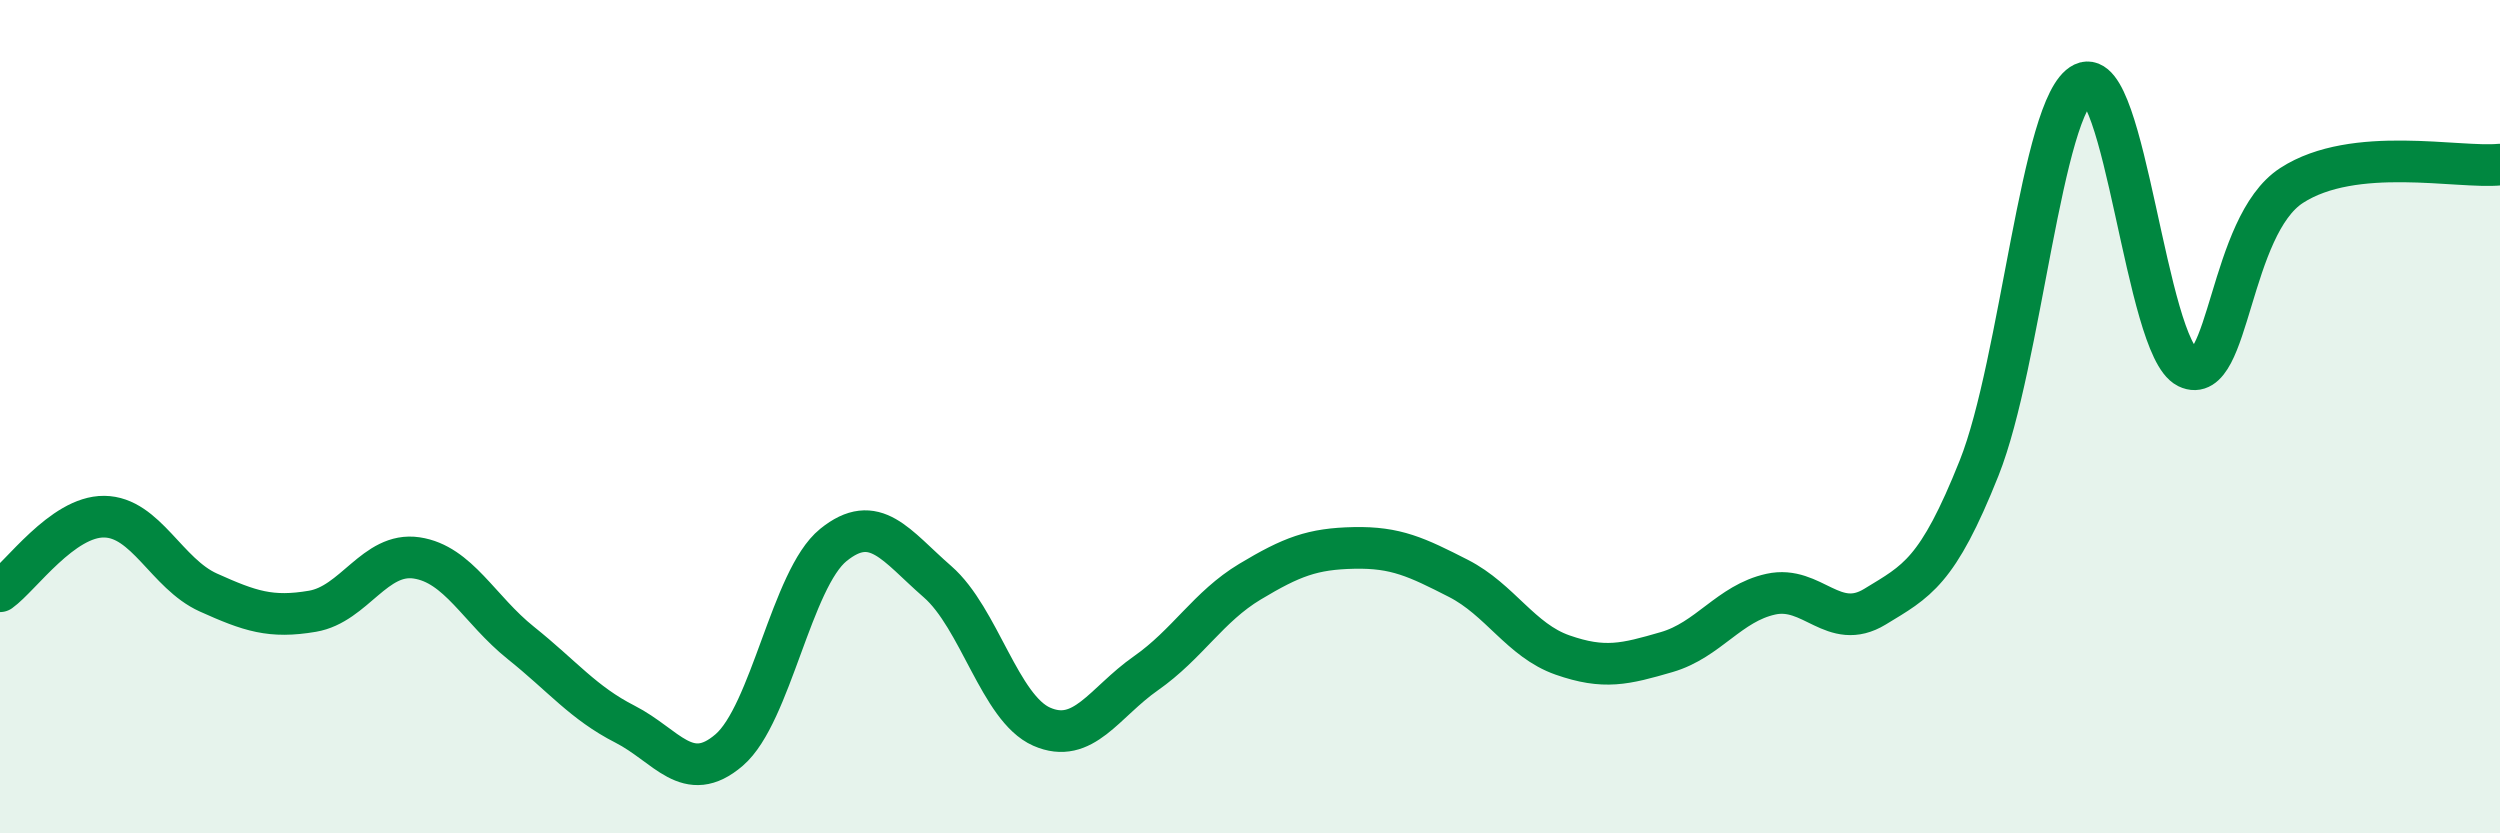
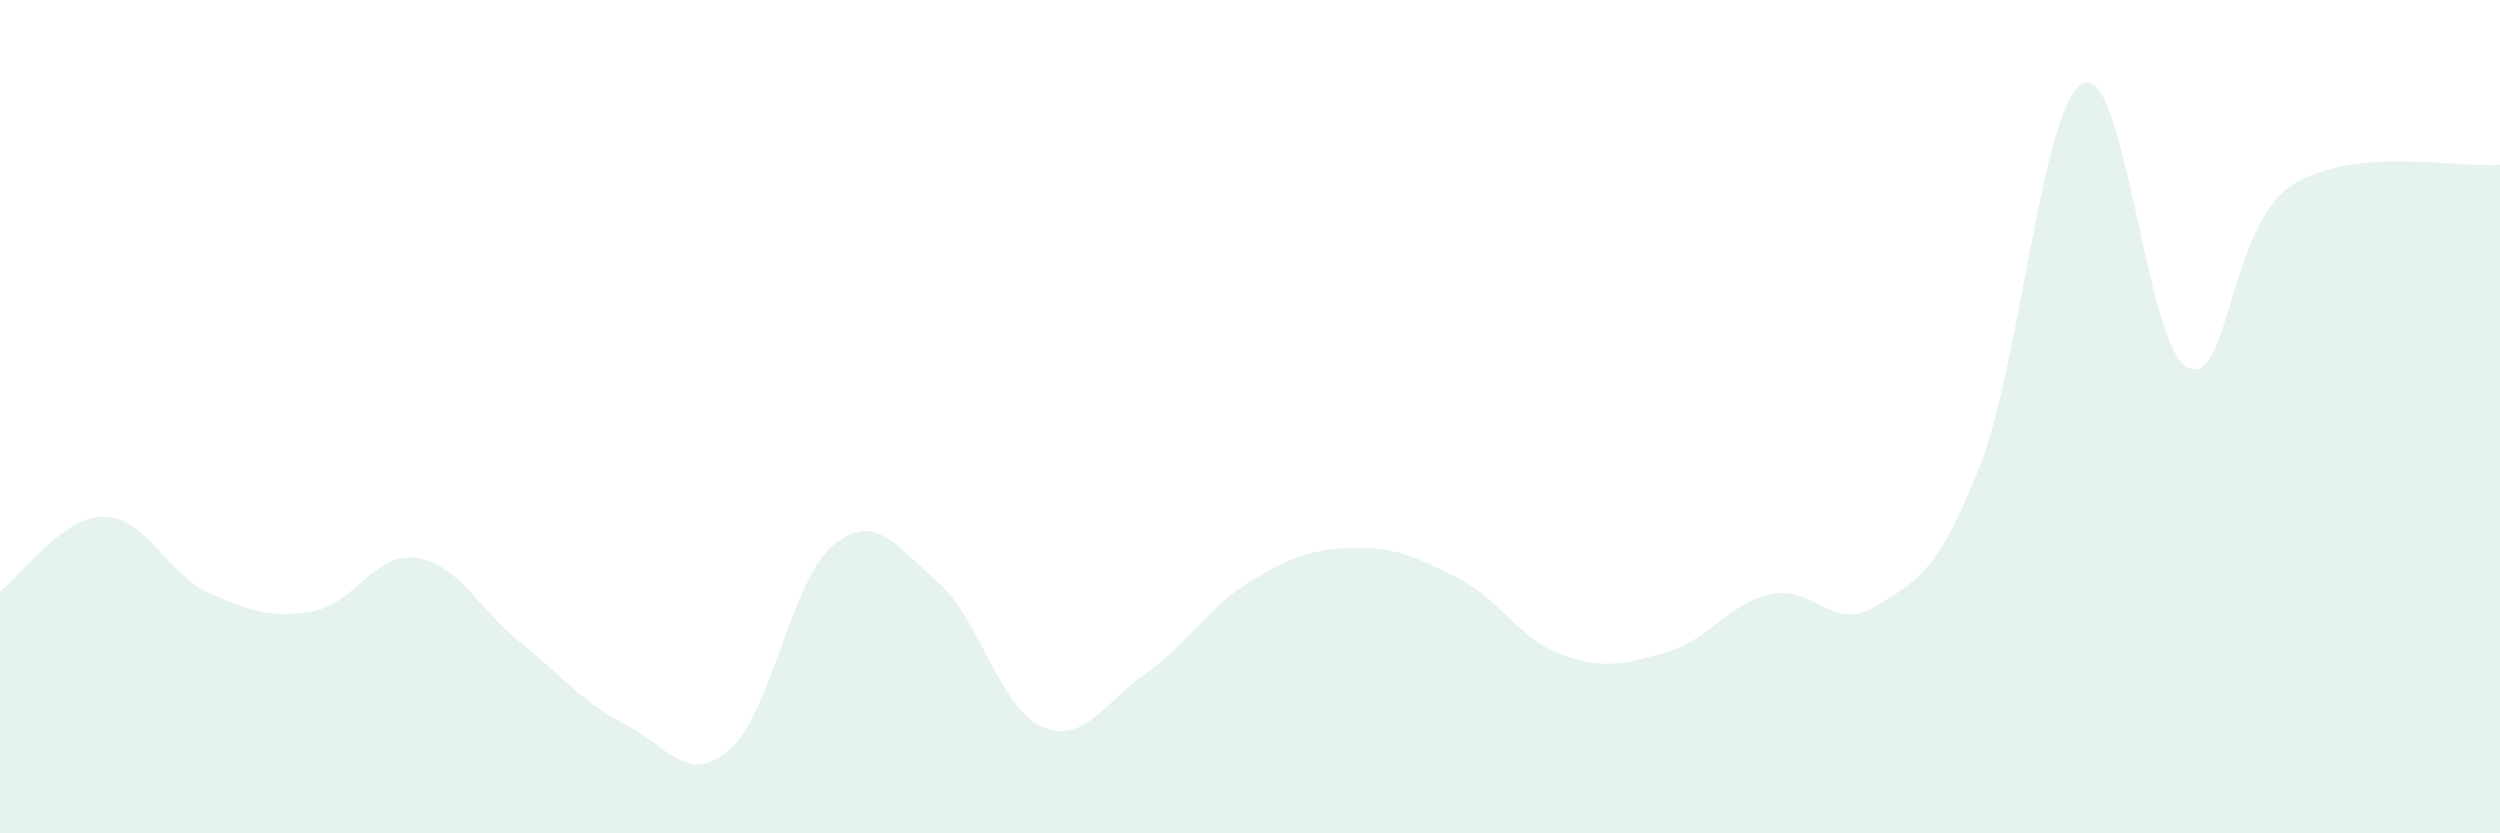
<svg xmlns="http://www.w3.org/2000/svg" width="60" height="20" viewBox="0 0 60 20">
  <path d="M 0,14.19 C 0.5,13.83 1.5,12.39 2.5,12.4 C 3.5,12.41 4,13.77 5,14.22 C 6,14.67 6.5,14.84 7.5,14.67 C 8.5,14.5 9,13.24 10,13.39 C 11,13.54 11.5,14.63 12.5,15.43 C 13.5,16.23 14,16.87 15,17.38 C 16,17.89 16.5,18.86 17.5,18 C 18.5,17.14 19,13.89 20,13.08 C 21,12.27 21.5,13.09 22.5,13.96 C 23.5,14.83 24,17 25,17.44 C 26,17.88 26.5,16.86 27.5,16.16 C 28.5,15.46 29,14.56 30,13.96 C 31,13.36 31.5,13.17 32.5,13.15 C 33.5,13.13 34,13.37 35,13.88 C 36,14.39 36.5,15.37 37.5,15.72 C 38.5,16.07 39,15.94 40,15.65 C 41,15.36 41.5,14.48 42.5,14.26 C 43.5,14.04 44,15.17 45,14.56 C 46,13.95 46.5,13.74 47.5,11.23 C 48.5,8.72 49,2.48 50,2 C 51,1.52 51.5,8.33 52.5,8.82 C 53.5,9.31 53.5,5.42 55,4.45 C 56.5,3.48 59,4.05 60,3.95L60 20L0 20Z" fill="#008740" opacity="0.1" stroke-linecap="round" stroke-linejoin="round" />
-   <path d="M 0,14.19 C 0.5,13.83 1.5,12.39 2.5,12.4 C 3.5,12.41 4,13.77 5,14.22 C 6,14.67 6.5,14.84 7.5,14.67 C 8.5,14.5 9,13.24 10,13.39 C 11,13.54 11.5,14.63 12.5,15.43 C 13.5,16.23 14,16.87 15,17.38 C 16,17.89 16.5,18.86 17.5,18 C 18.5,17.14 19,13.89 20,13.08 C 21,12.27 21.5,13.09 22.5,13.96 C 23.5,14.83 24,17 25,17.44 C 26,17.88 26.5,16.86 27.5,16.16 C 28.5,15.46 29,14.56 30,13.96 C 31,13.36 31.5,13.17 32.5,13.15 C 33.5,13.13 34,13.37 35,13.88 C 36,14.39 36.5,15.37 37.5,15.72 C 38.5,16.07 39,15.94 40,15.65 C 41,15.36 41.5,14.48 42.5,14.26 C 43.5,14.04 44,15.17 45,14.56 C 46,13.95 46.5,13.74 47.5,11.23 C 48.5,8.72 49,2.48 50,2 C 51,1.52 51.5,8.33 52.5,8.82 C 53.5,9.31 53.5,5.42 55,4.45 C 56.5,3.48 59,4.05 60,3.95" stroke="#008740" stroke-width="1" fill="none" stroke-linecap="round" stroke-linejoin="round" />
</svg>